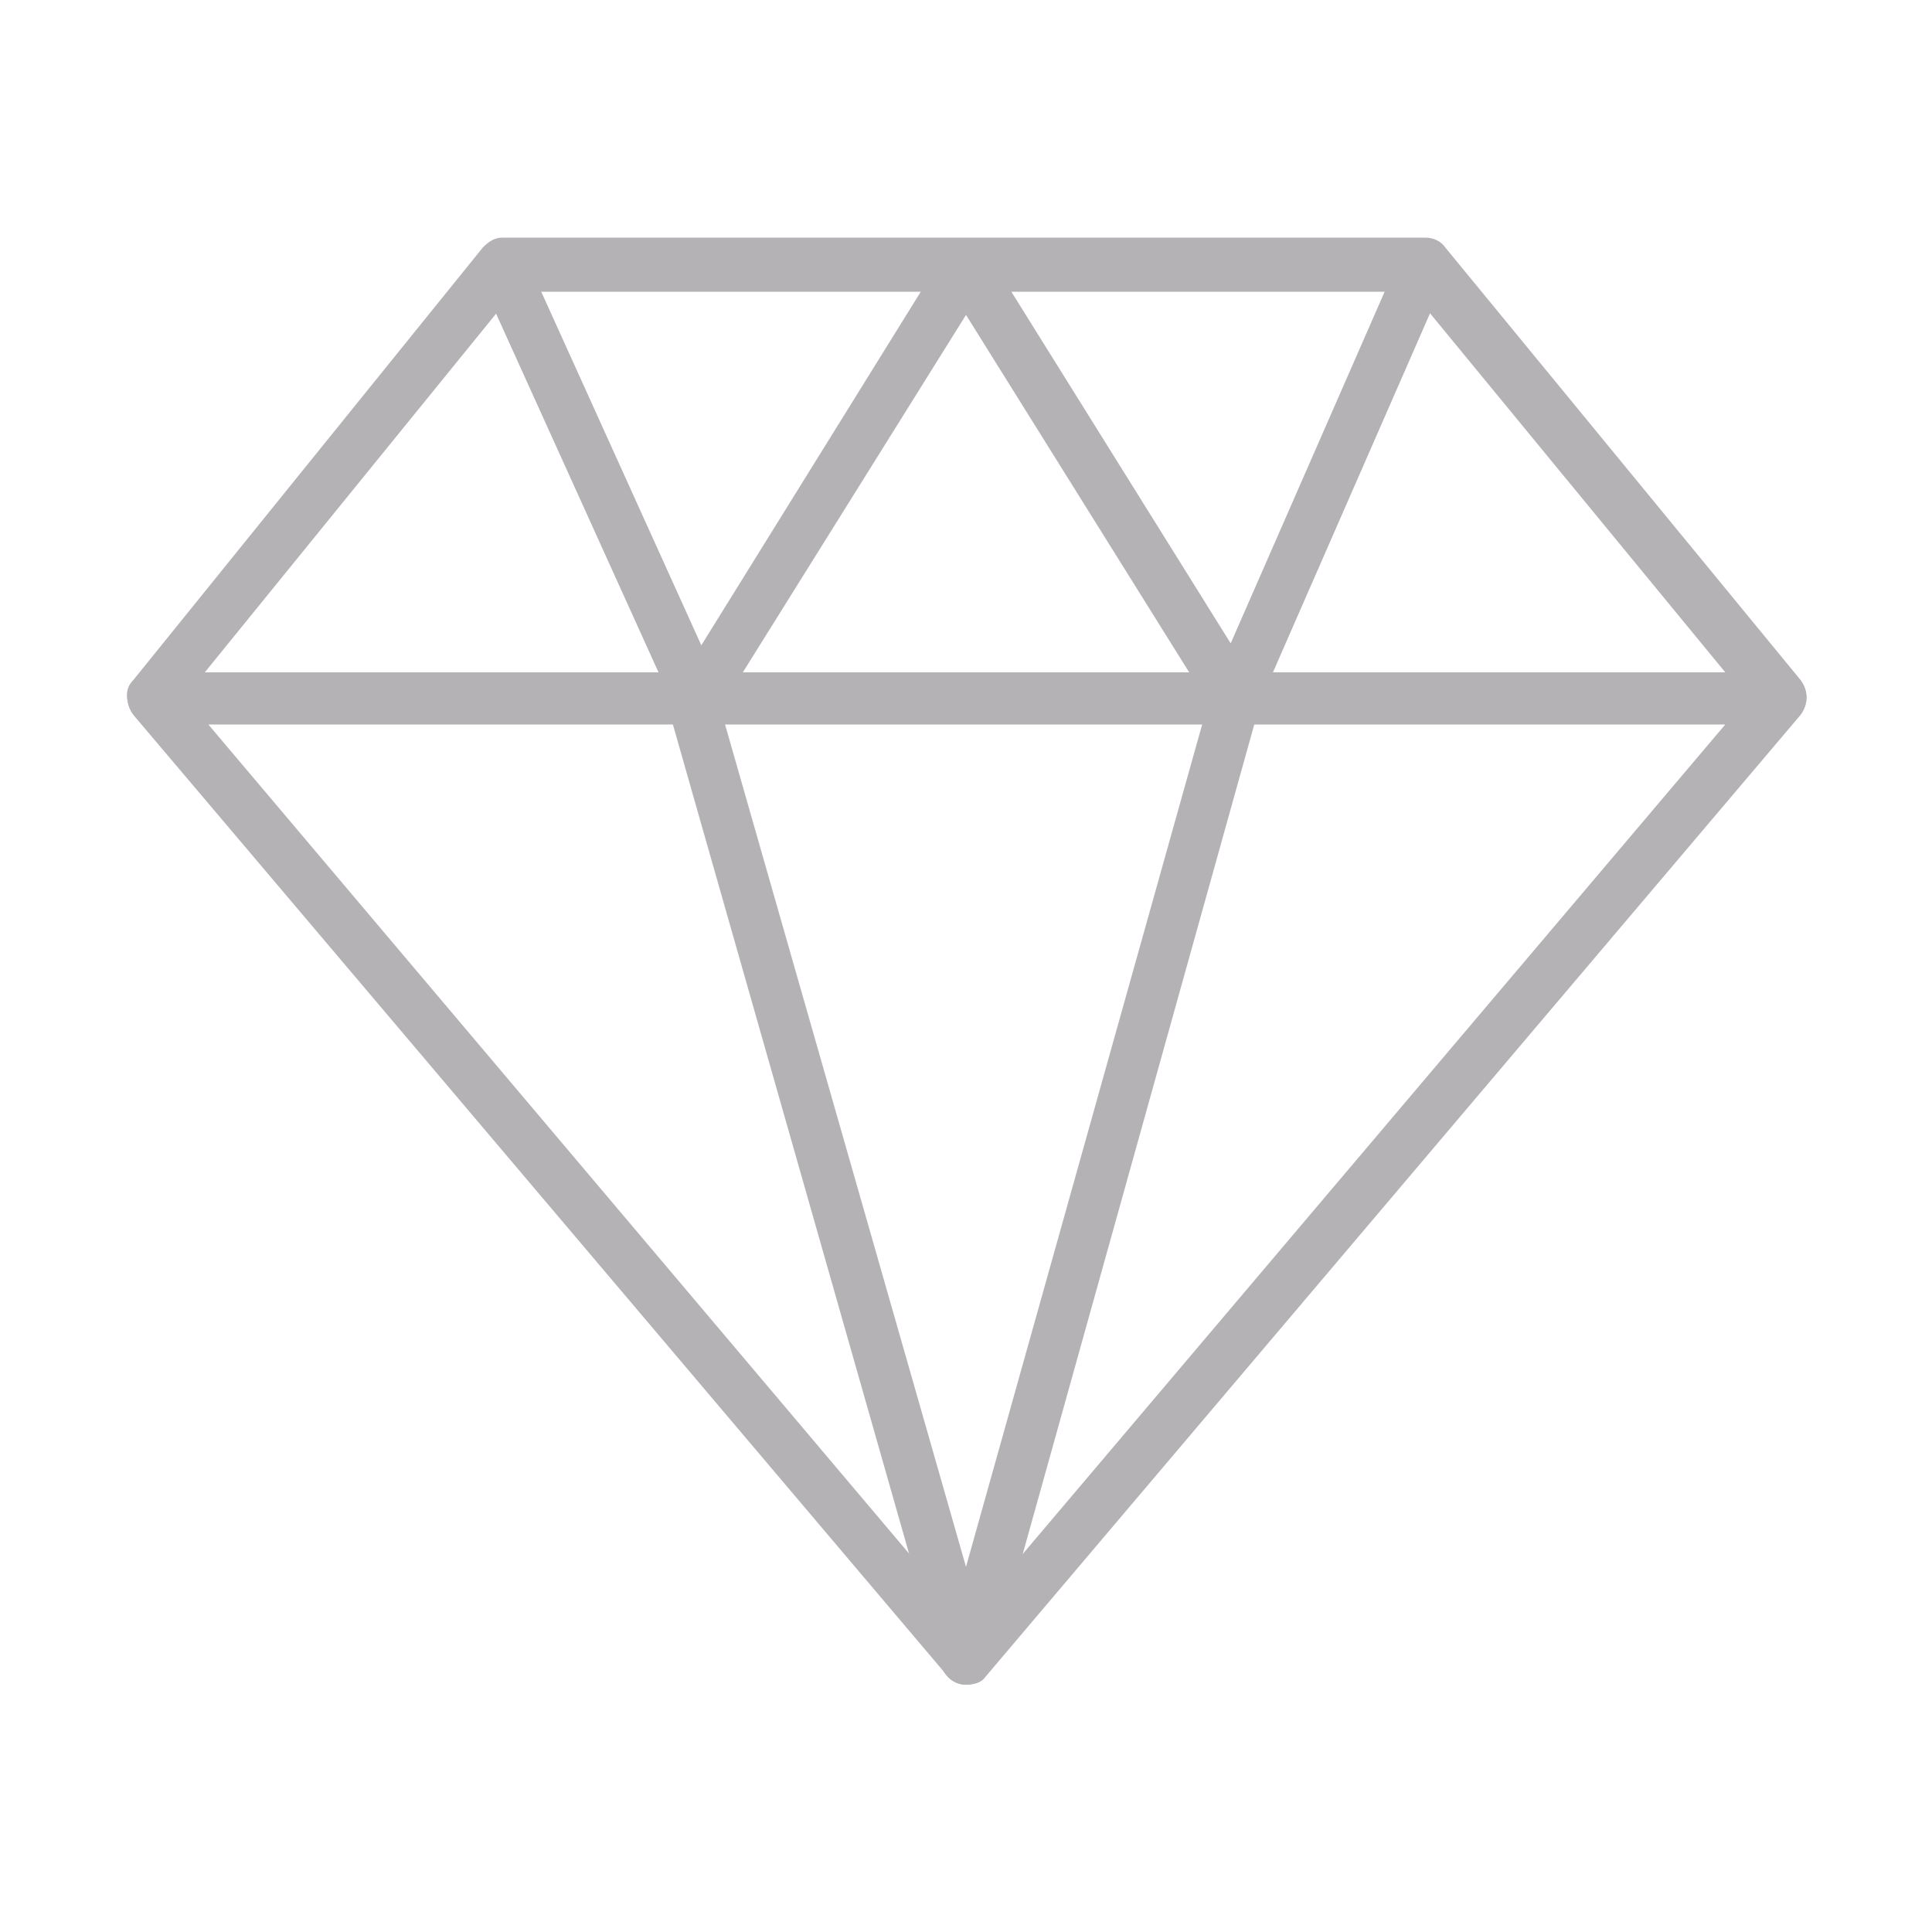
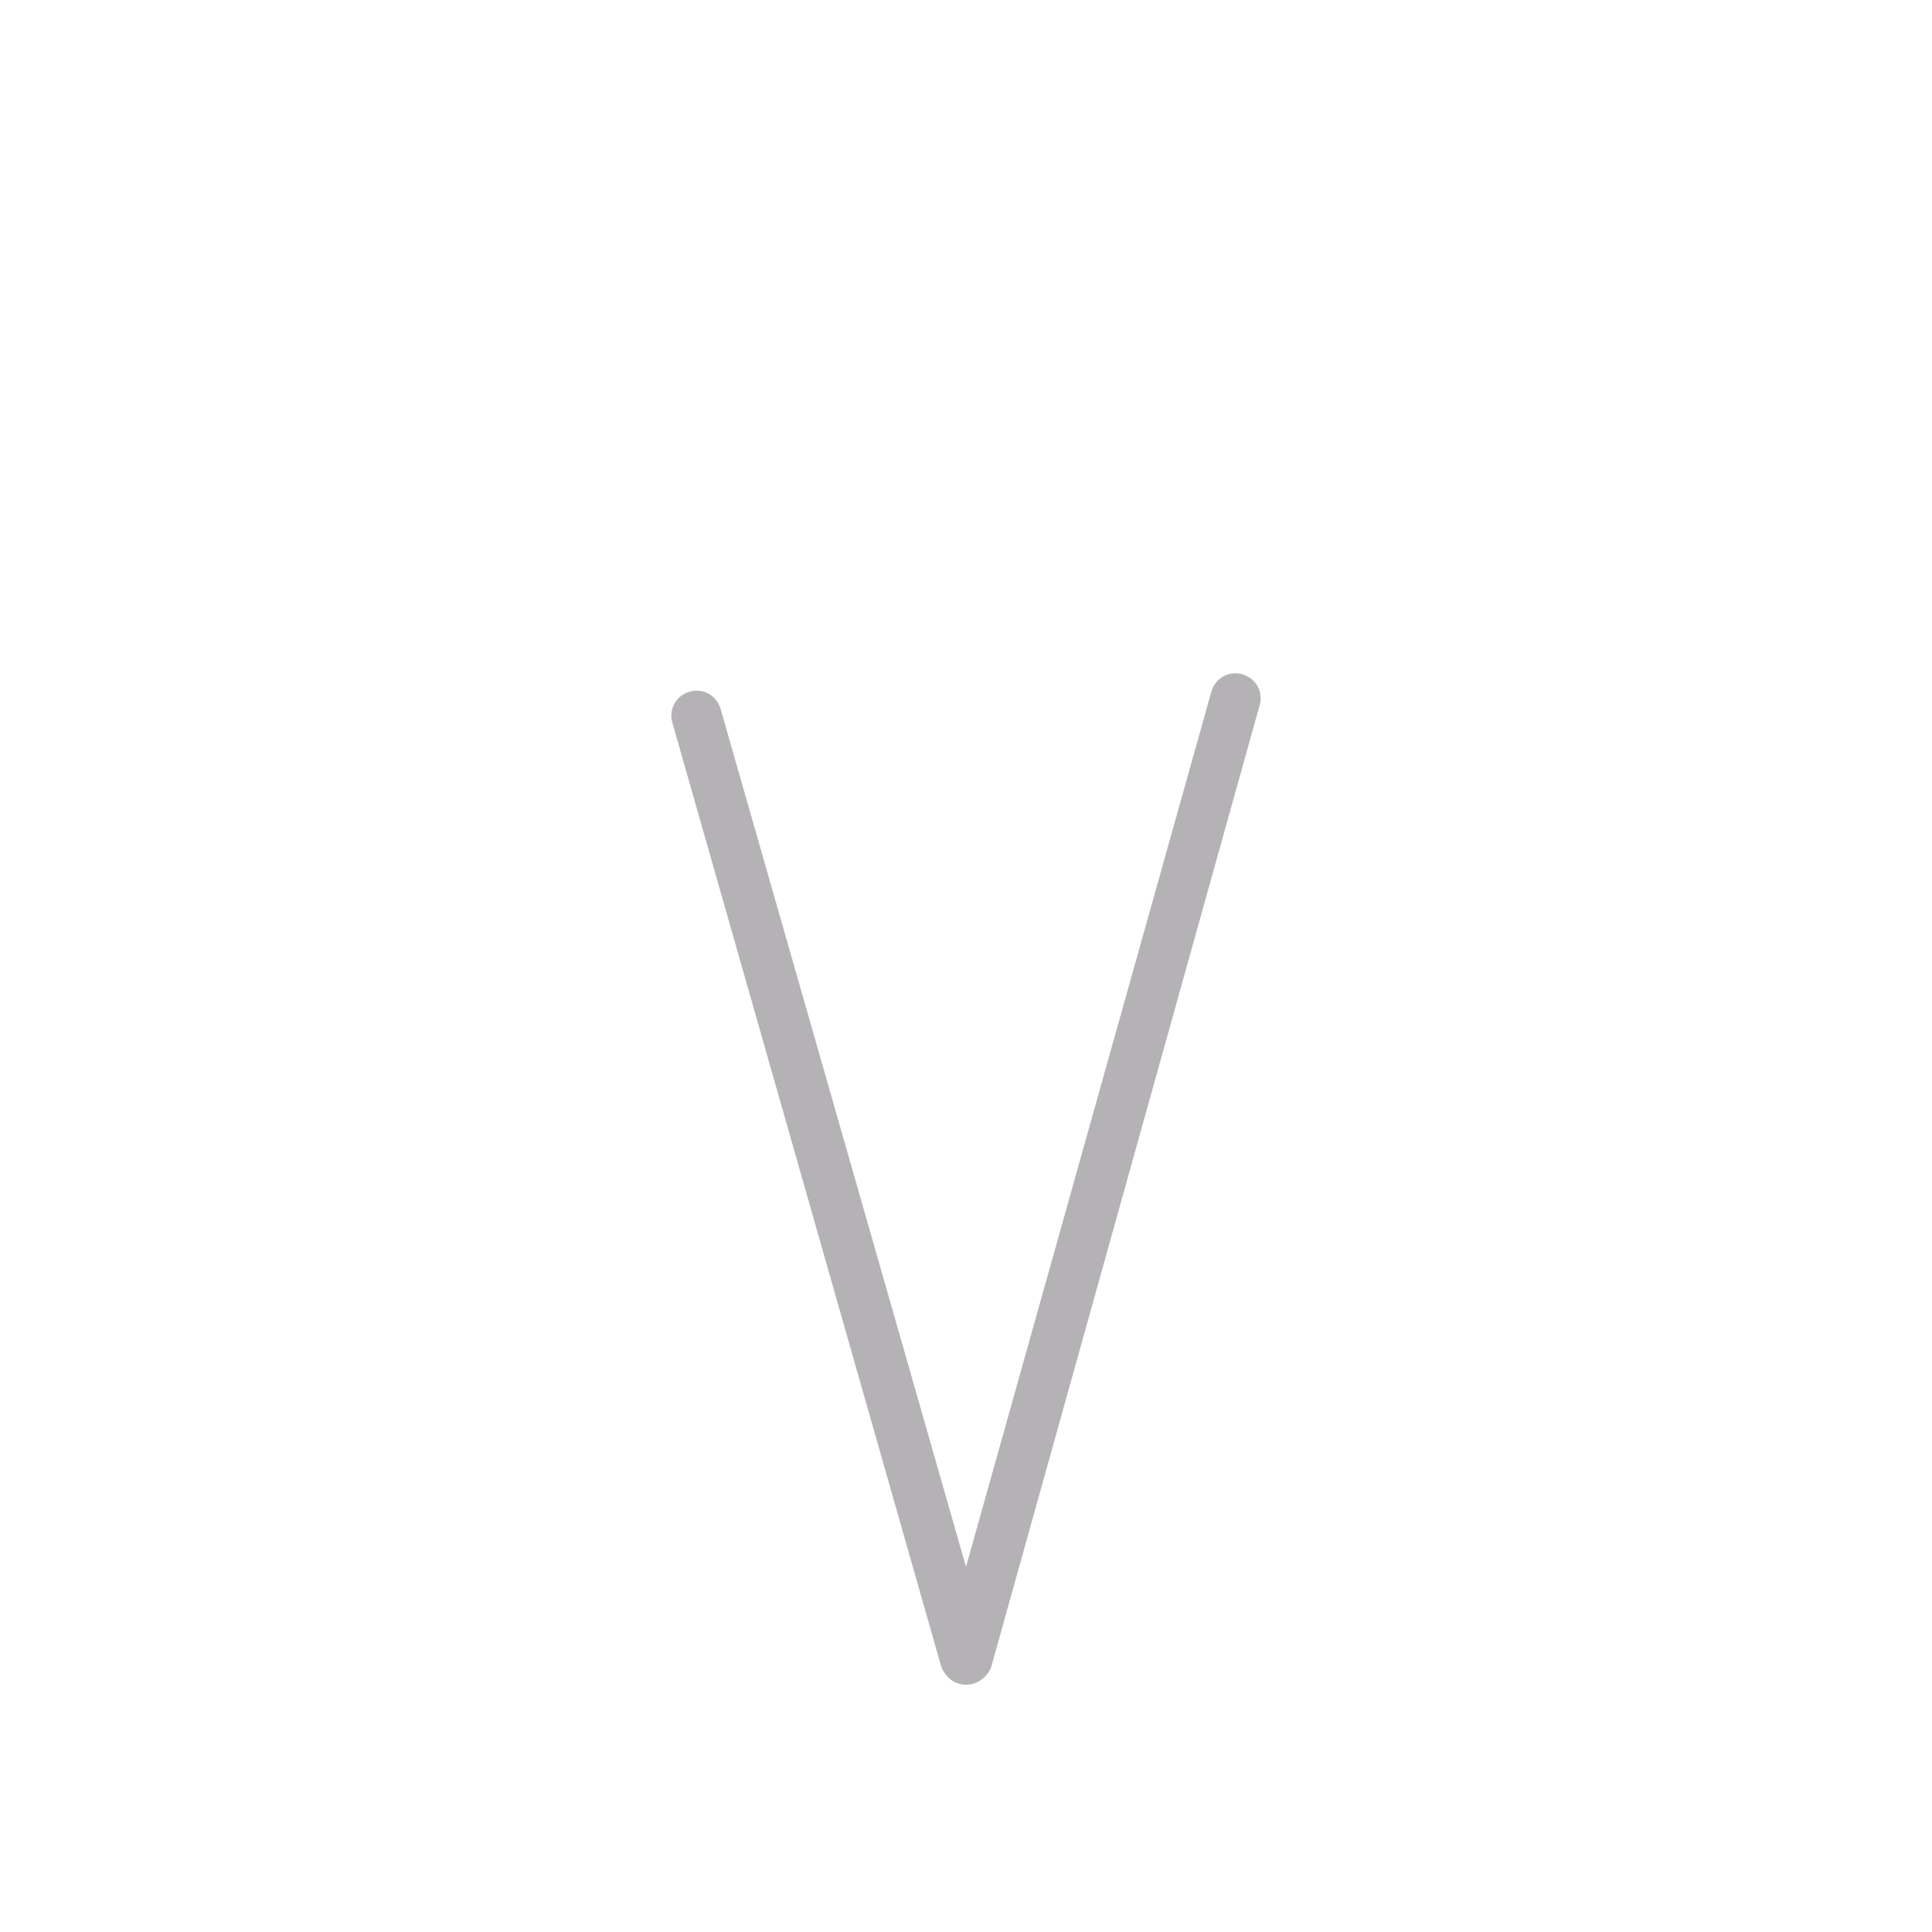
<svg xmlns="http://www.w3.org/2000/svg" id="Layer_1" x="0px" y="0px" viewBox="0 0 100 100" style="enable-background:new 0 0 100 100;" xml:space="preserve">
  <style type="text/css">	.st0{fill:#B4B2B5;}</style>
  <g id="background" />
  <g id="cards" />
  <g id="text" />
  <g id="artboards" />
  <g>
-     <path class="st0" d="M50,87.2c-0.4,0-0.8-0.2-1-0.5L6.9,37c-0.3-0.4-0.4-0.9-0.2-1.4c0.2-0.5,0.7-0.8,1.2-0.8h84.3  c0.5,0,1,0.3,1.2,0.8c0.2,0.5,0.1,1-0.2,1.4L51,86.8C50.8,87.1,50.4,87.2,50,87.2z M10.7,37.4L50,83.9l39.3-46.4H10.7z" />
-     <path class="st0" d="M92.1,37.4H7.9c-0.5,0-1-0.3-1.2-0.8c-0.2-0.5-0.2-1,0.2-1.4l18.1-22.4c0.3-0.3,0.6-0.5,1-0.5h47.8  c0.4,0,0.8,0.2,1,0.5l18.4,22.4c0.3,0.4,0.4,0.9,0.2,1.4C93.1,37.1,92.6,37.4,92.1,37.4z M10.6,34.8h78.7L73.1,15.1H26.6L10.6,34.8  z" />
-     <path class="st0" d="M63.9,37.4c-0.5,0-0.9-0.2-1.1-0.6L50,16.3L37.2,36.8c-0.3,0.4-0.7,0.7-1.2,0.6c-0.5,0-0.9-0.3-1.1-0.8  L24.8,14.3c-0.3-0.7,0-1.4,0.7-1.7c0.7-0.3,1.4,0,1.7,0.7l9.1,20.1l12.6-20.3c0.2-0.4,0.7-0.6,1.1-0.6c0,0,0,0,0,0  c0.5,0,0.9,0.2,1.1,0.6l12.6,20.2l8.8-20.1c0.3-0.7,1.1-1,1.7-0.7c0.7,0.3,1,1.1,0.7,1.7l-9.8,22.4C64.9,37.1,64.5,37.4,63.9,37.4  C64,37.4,63.9,37.4,63.9,37.4z" />
    <path class="st0" d="M50,87.2c-0.6,0-1.1-0.4-1.3-1L34.8,37.4c-0.2-0.7,0.2-1.4,0.9-1.6c0.7-0.2,1.4,0.2,1.6,0.9L50,81.1l12.7-45.3  c0.2-0.7,0.9-1.1,1.6-0.9c0.7,0.2,1.1,0.9,0.9,1.6L51.3,86.3C51.1,86.8,50.6,87.2,50,87.2C50,87.2,50,87.2,50,87.2z" />
  </g>
</svg>